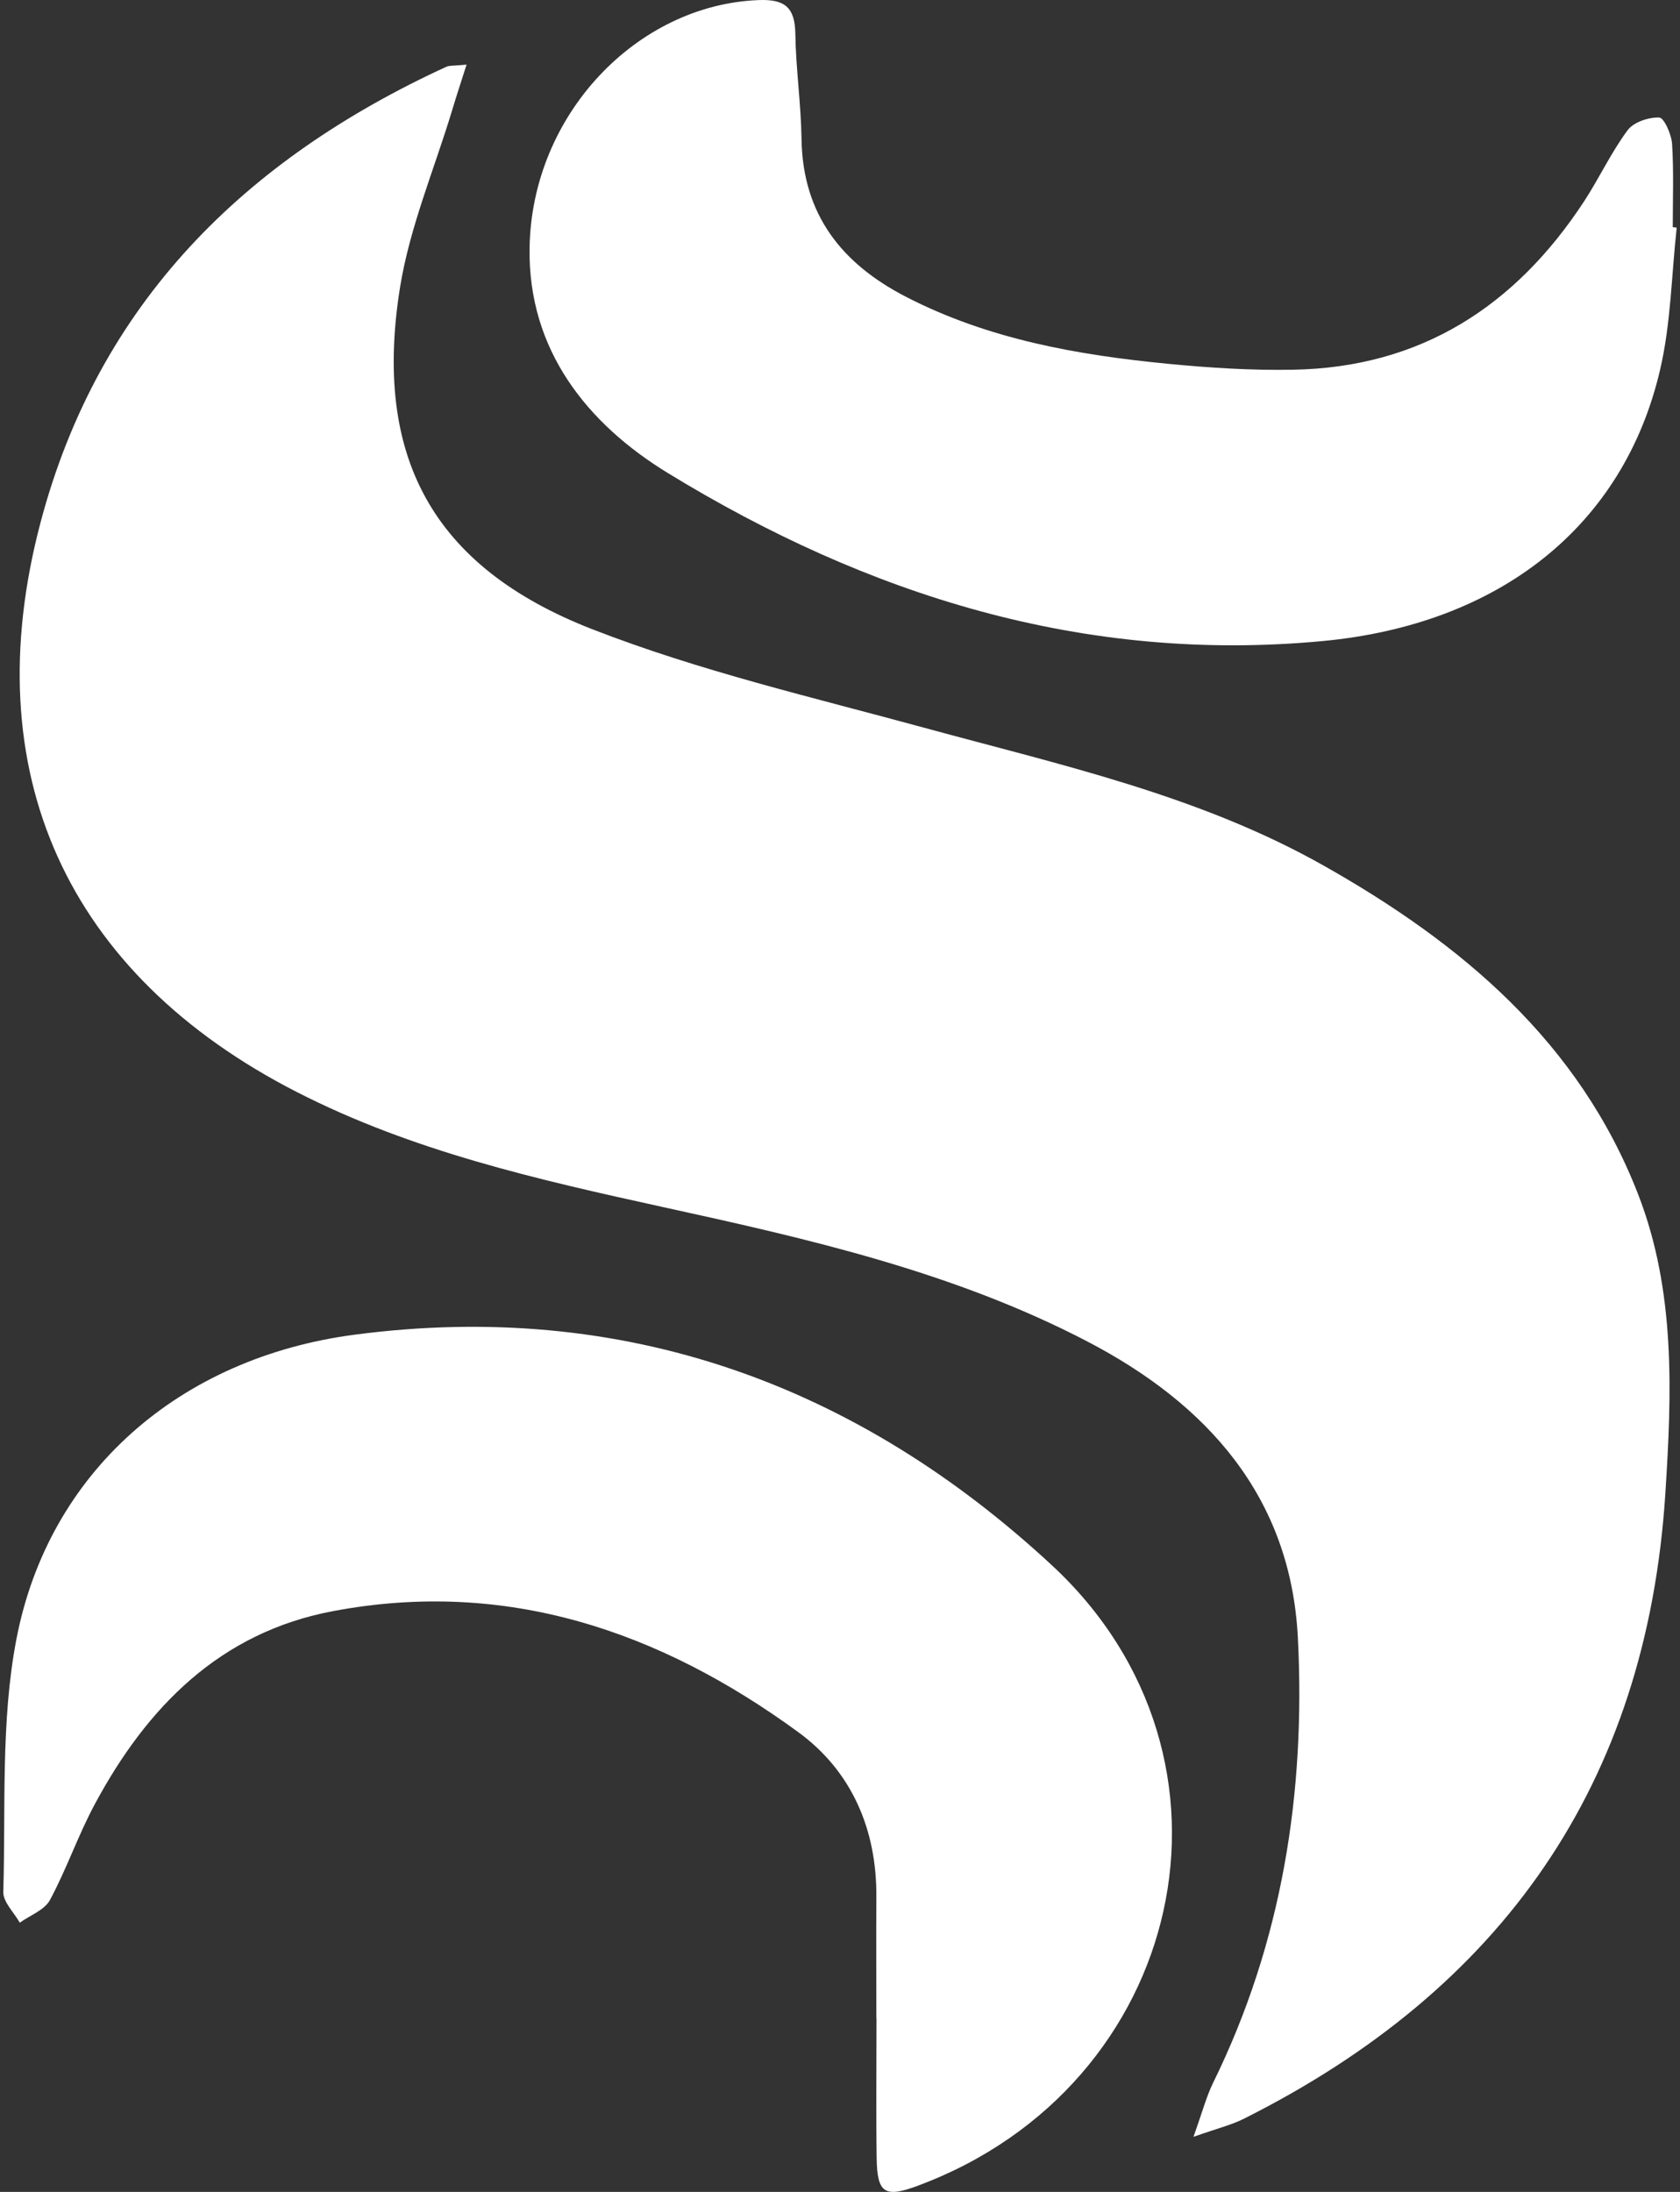
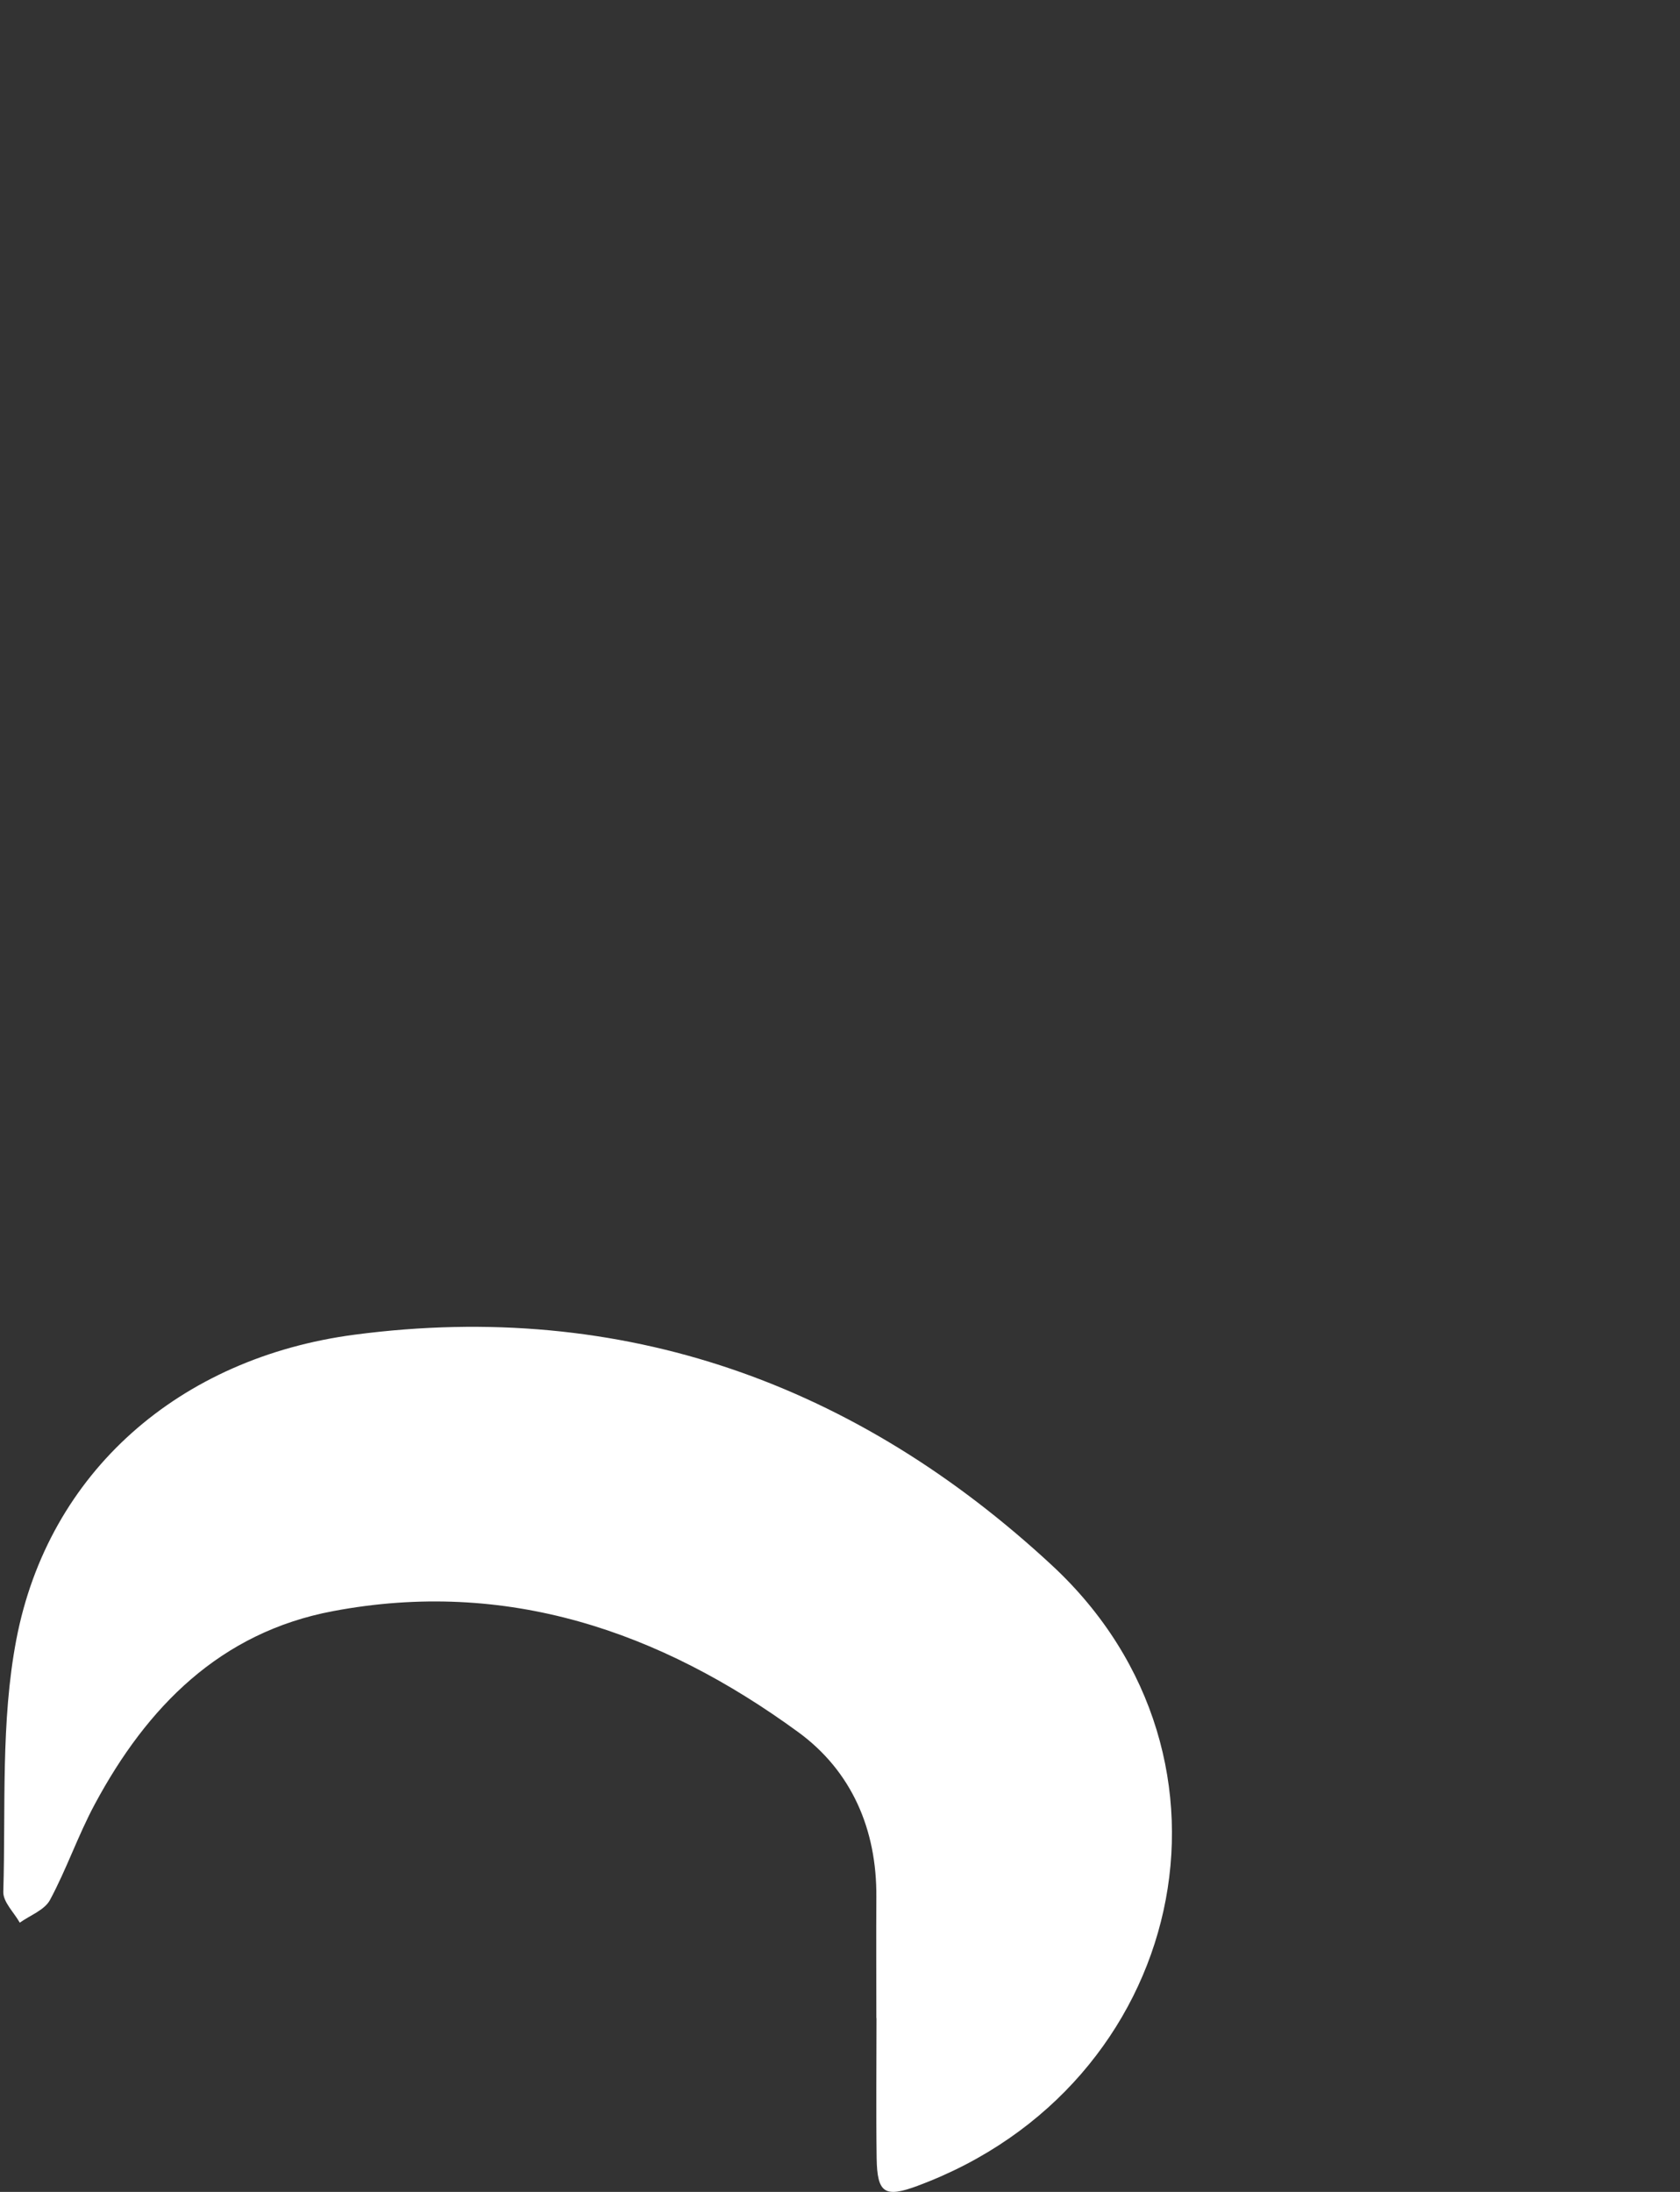
<svg xmlns="http://www.w3.org/2000/svg" width="184" height="240" viewBox="0 0 184 240" fill="none">
  <rect x="0" y="0" width="184" height="240" fill="#333333" stroke="none" />
-   <path d="M182.396 163.519C180.35 195.385 164.467 217.838 136.231 231.989C134.864 232.677 133.339 233.041 130.713 233.969C131.707 231.193 132.138 229.52 132.884 228.012C140.44 212.626 143.008 196.205 142.147 179.319C141.36 163.892 132.221 153.71 119.056 146.866C104.465 139.268 88.574 135.656 72.658 132.176C58.905 129.16 45.176 126.053 32.516 119.574C7.321 106.691 -2.812 84.544 4.454 57.153C10.817 33.167 26.808 17.459 48.871 7.317C49.219 7.152 49.666 7.218 51.1 7.077C50.445 9.132 49.956 10.615 49.509 12.106C47.562 18.544 44.878 24.866 43.817 31.444C40.843 49.945 47.322 62.05 64.837 68.885C76.602 73.475 89.046 76.359 101.275 79.698C116.181 83.766 131.334 87.08 144.955 94.768C160.051 103.286 172.951 114.09 179.43 130.809C183.515 141.356 183.109 152.434 182.396 163.519Z" fill="white" />
  <path d="M100.538 239.321C96.901 240.672 96.072 240.175 96.014 236.297C95.94 231.194 95.998 226.082 95.998 220.969H95.981C95.981 216.553 95.956 212.137 95.981 207.713C96.039 200.306 93.272 193.926 87.431 189.66C72.269 178.582 55.45 172.824 36.46 176.411C24.107 178.74 16.103 186.892 10.378 197.555C8.555 200.944 7.296 204.648 5.473 208.036C4.876 209.146 3.294 209.71 2.167 210.522C1.537 209.403 0.336 208.26 0.361 207.15C0.634 197.928 0.071 188.508 1.786 179.535C5.299 161.158 19.674 148.656 38.854 146.137C68.325 142.268 93.868 151.589 115.228 171.407C138.021 192.559 129.876 228.41 100.53 239.321H100.538Z" fill="white" />
-   <path d="M183.639 24.924C183.067 30.127 183.001 35.446 181.816 40.5C177.823 57.634 164.21 68.38 144.839 70.194C118.749 72.647 95.053 65.19 73.155 51.801C64.356 46.424 57.828 38.362 58.001 27.161C58.217 12.595 69.717 0.54 83.064 0.01C85.939 -0.106 87.058 0.789 87.108 3.672C87.166 7.533 87.729 11.377 87.787 15.238C87.919 23.498 92.186 28.876 99.254 32.513C108.268 37.153 118.02 38.876 127.954 39.837C132.478 40.276 137.051 40.566 141.591 40.483C155.594 40.251 165.975 33.532 173.506 22.032C175.163 19.488 176.456 16.696 178.254 14.269C178.908 13.374 180.557 12.827 181.725 12.868C182.256 12.893 183.067 14.716 183.134 15.768C183.324 18.793 183.208 21.841 183.208 24.874C183.349 24.89 183.498 24.907 183.639 24.924Z" fill="white" />
</svg>